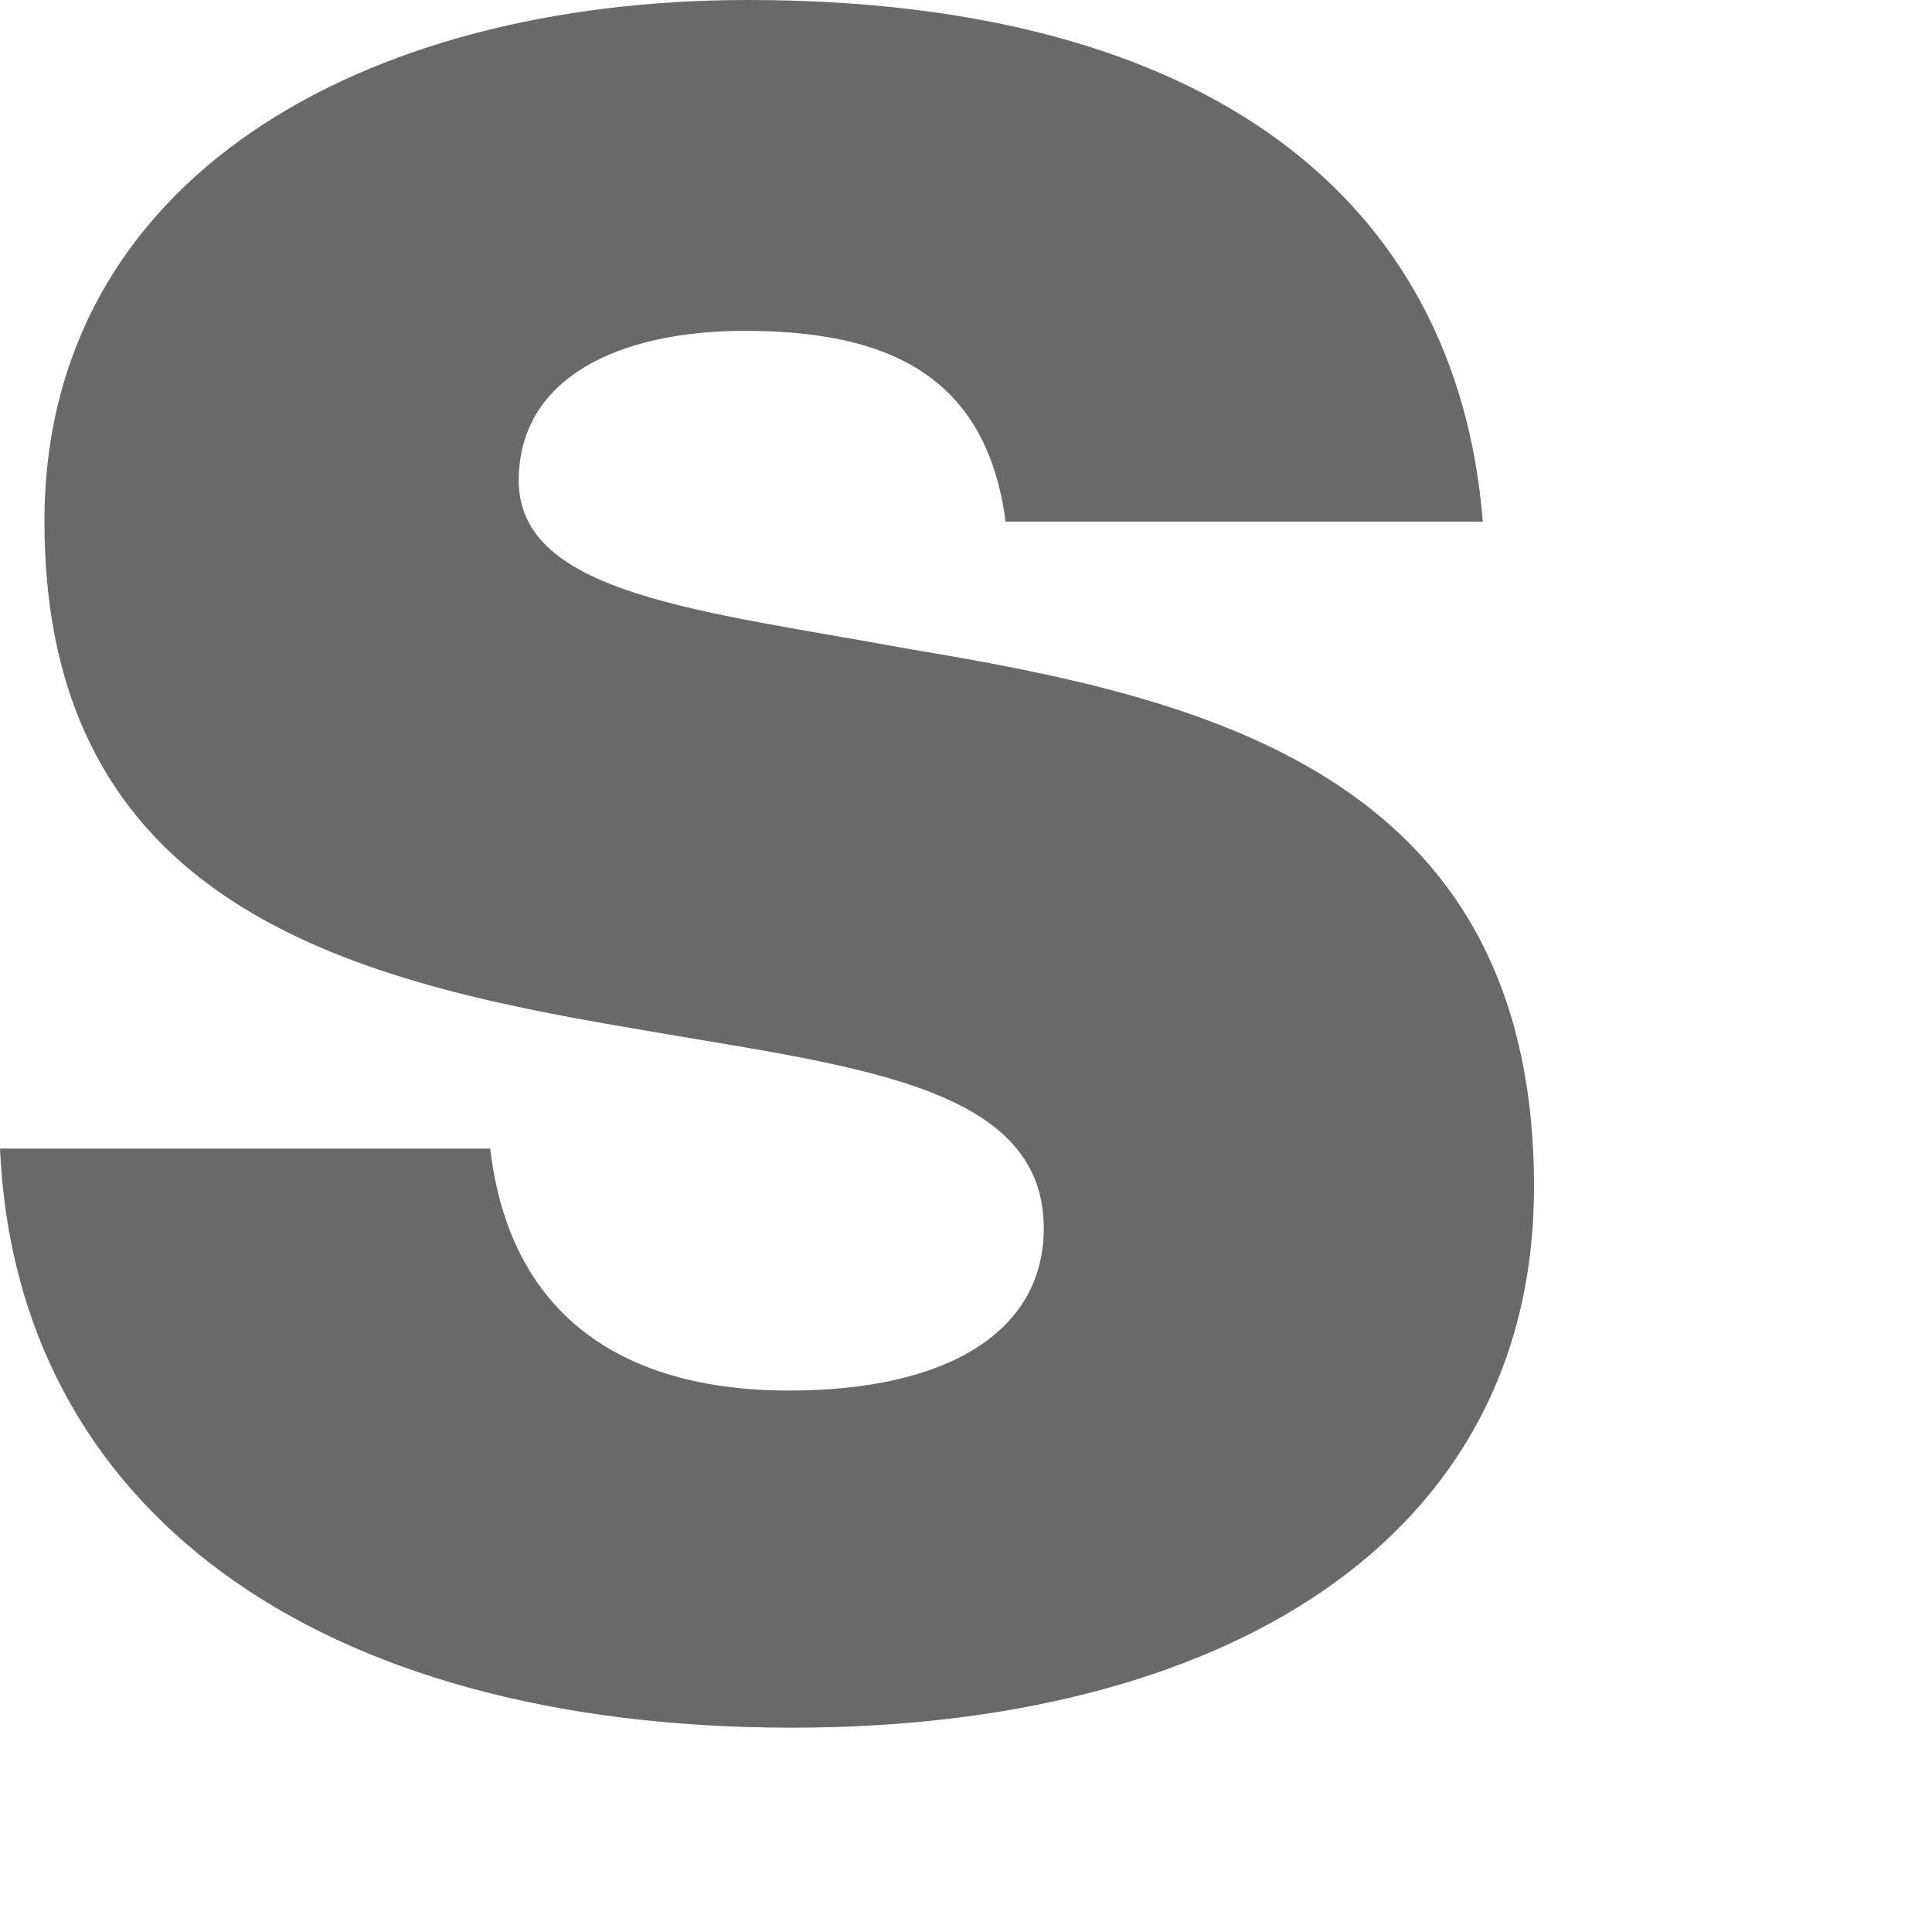
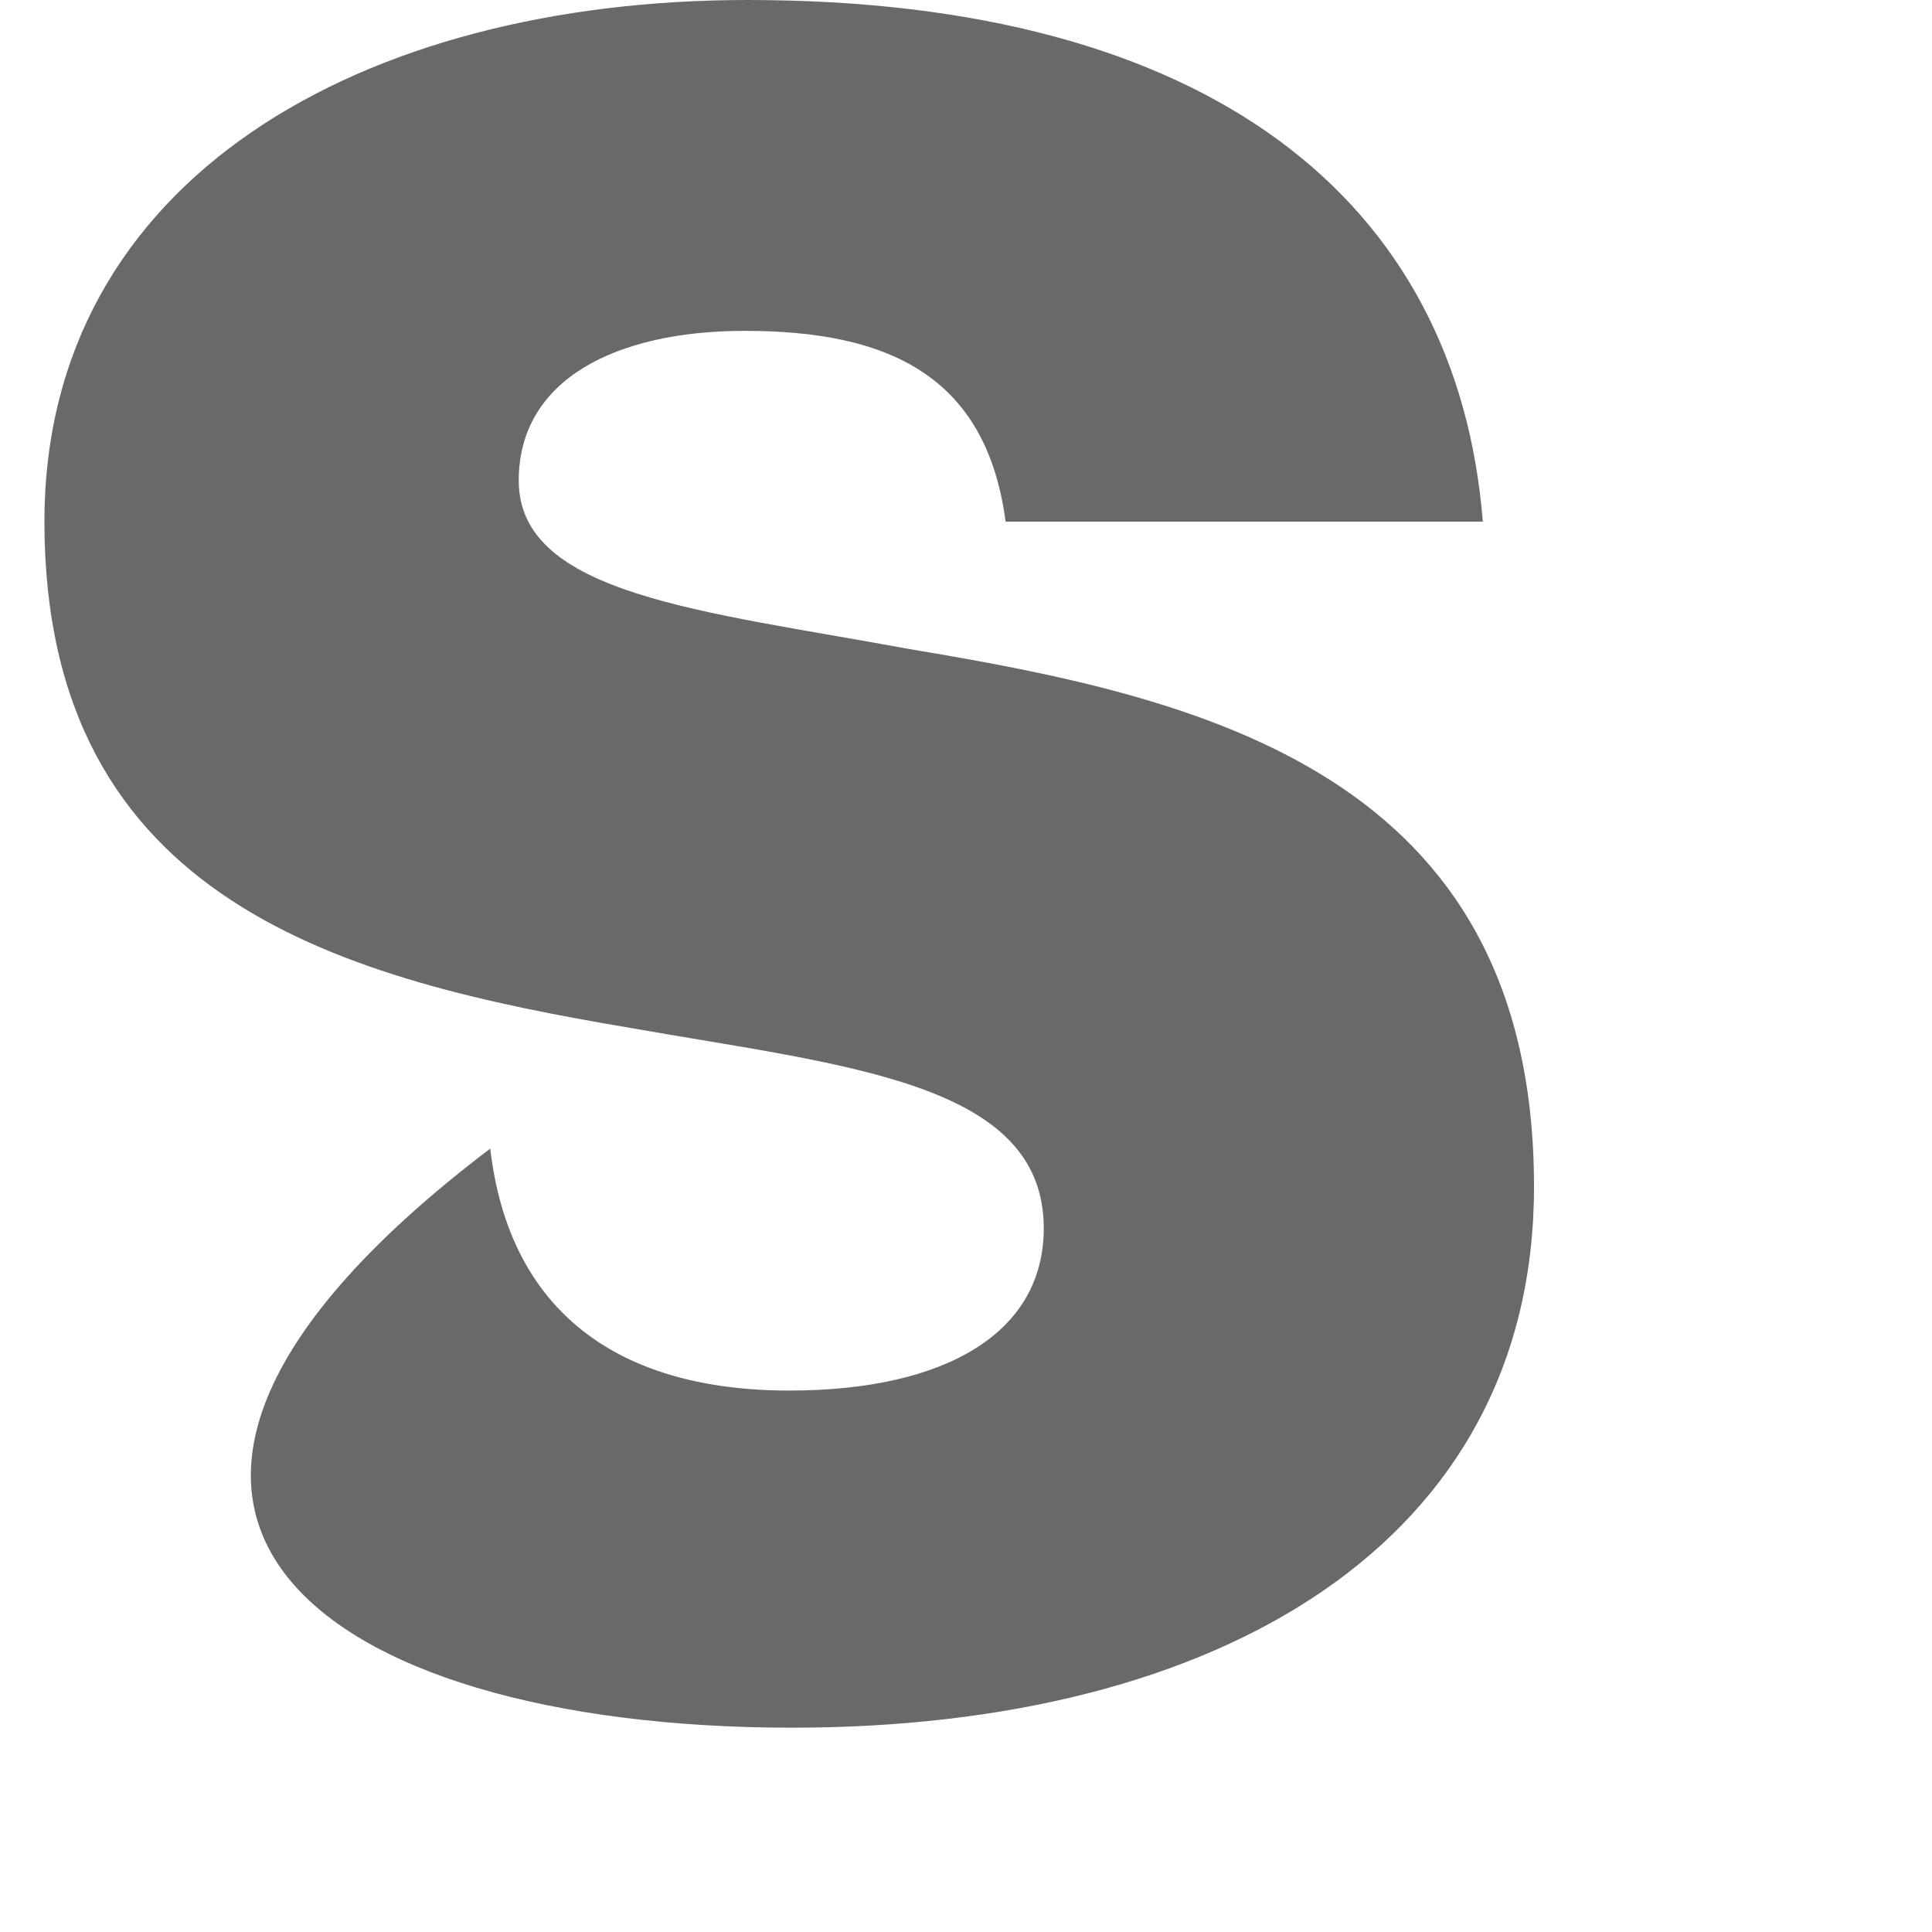
<svg xmlns="http://www.w3.org/2000/svg" fill="none" height="100%" overflow="visible" preserveAspectRatio="none" style="display: block;" viewBox="0 0 4 4" width="100%">
-   <path d="M1.64 3.577C2.523 3.577 3.176 3.195 3.176 2.457C3.176 1.594 2.477 1.443 1.884 1.344C1.456 1.265 1.074 1.232 1.074 0.995C1.074 0.784 1.278 0.685 1.542 0.685C1.838 0.685 2.042 0.777 2.082 1.08H3.07C3.017 0.415 2.504 0 1.548 0C0.751 0 0.092 0.369 0.092 1.08C0.092 1.871 0.718 2.029 1.304 2.128C1.752 2.207 2.161 2.24 2.161 2.543C2.161 2.76 1.957 2.879 1.634 2.879C1.278 2.879 1.054 2.714 1.015 2.378H0C0.033 3.123 0.652 3.577 1.64 3.577Z" fill="#696969" id="Vector" />
+   <path d="M1.64 3.577C2.523 3.577 3.176 3.195 3.176 2.457C3.176 1.594 2.477 1.443 1.884 1.344C1.456 1.265 1.074 1.232 1.074 0.995C1.074 0.784 1.278 0.685 1.542 0.685C1.838 0.685 2.042 0.777 2.082 1.08H3.07C3.017 0.415 2.504 0 1.548 0C0.751 0 0.092 0.369 0.092 1.08C0.092 1.871 0.718 2.029 1.304 2.128C1.752 2.207 2.161 2.24 2.161 2.543C2.161 2.76 1.957 2.879 1.634 2.879C1.278 2.879 1.054 2.714 1.015 2.378C0.033 3.123 0.652 3.577 1.64 3.577Z" fill="#696969" id="Vector" />
</svg>